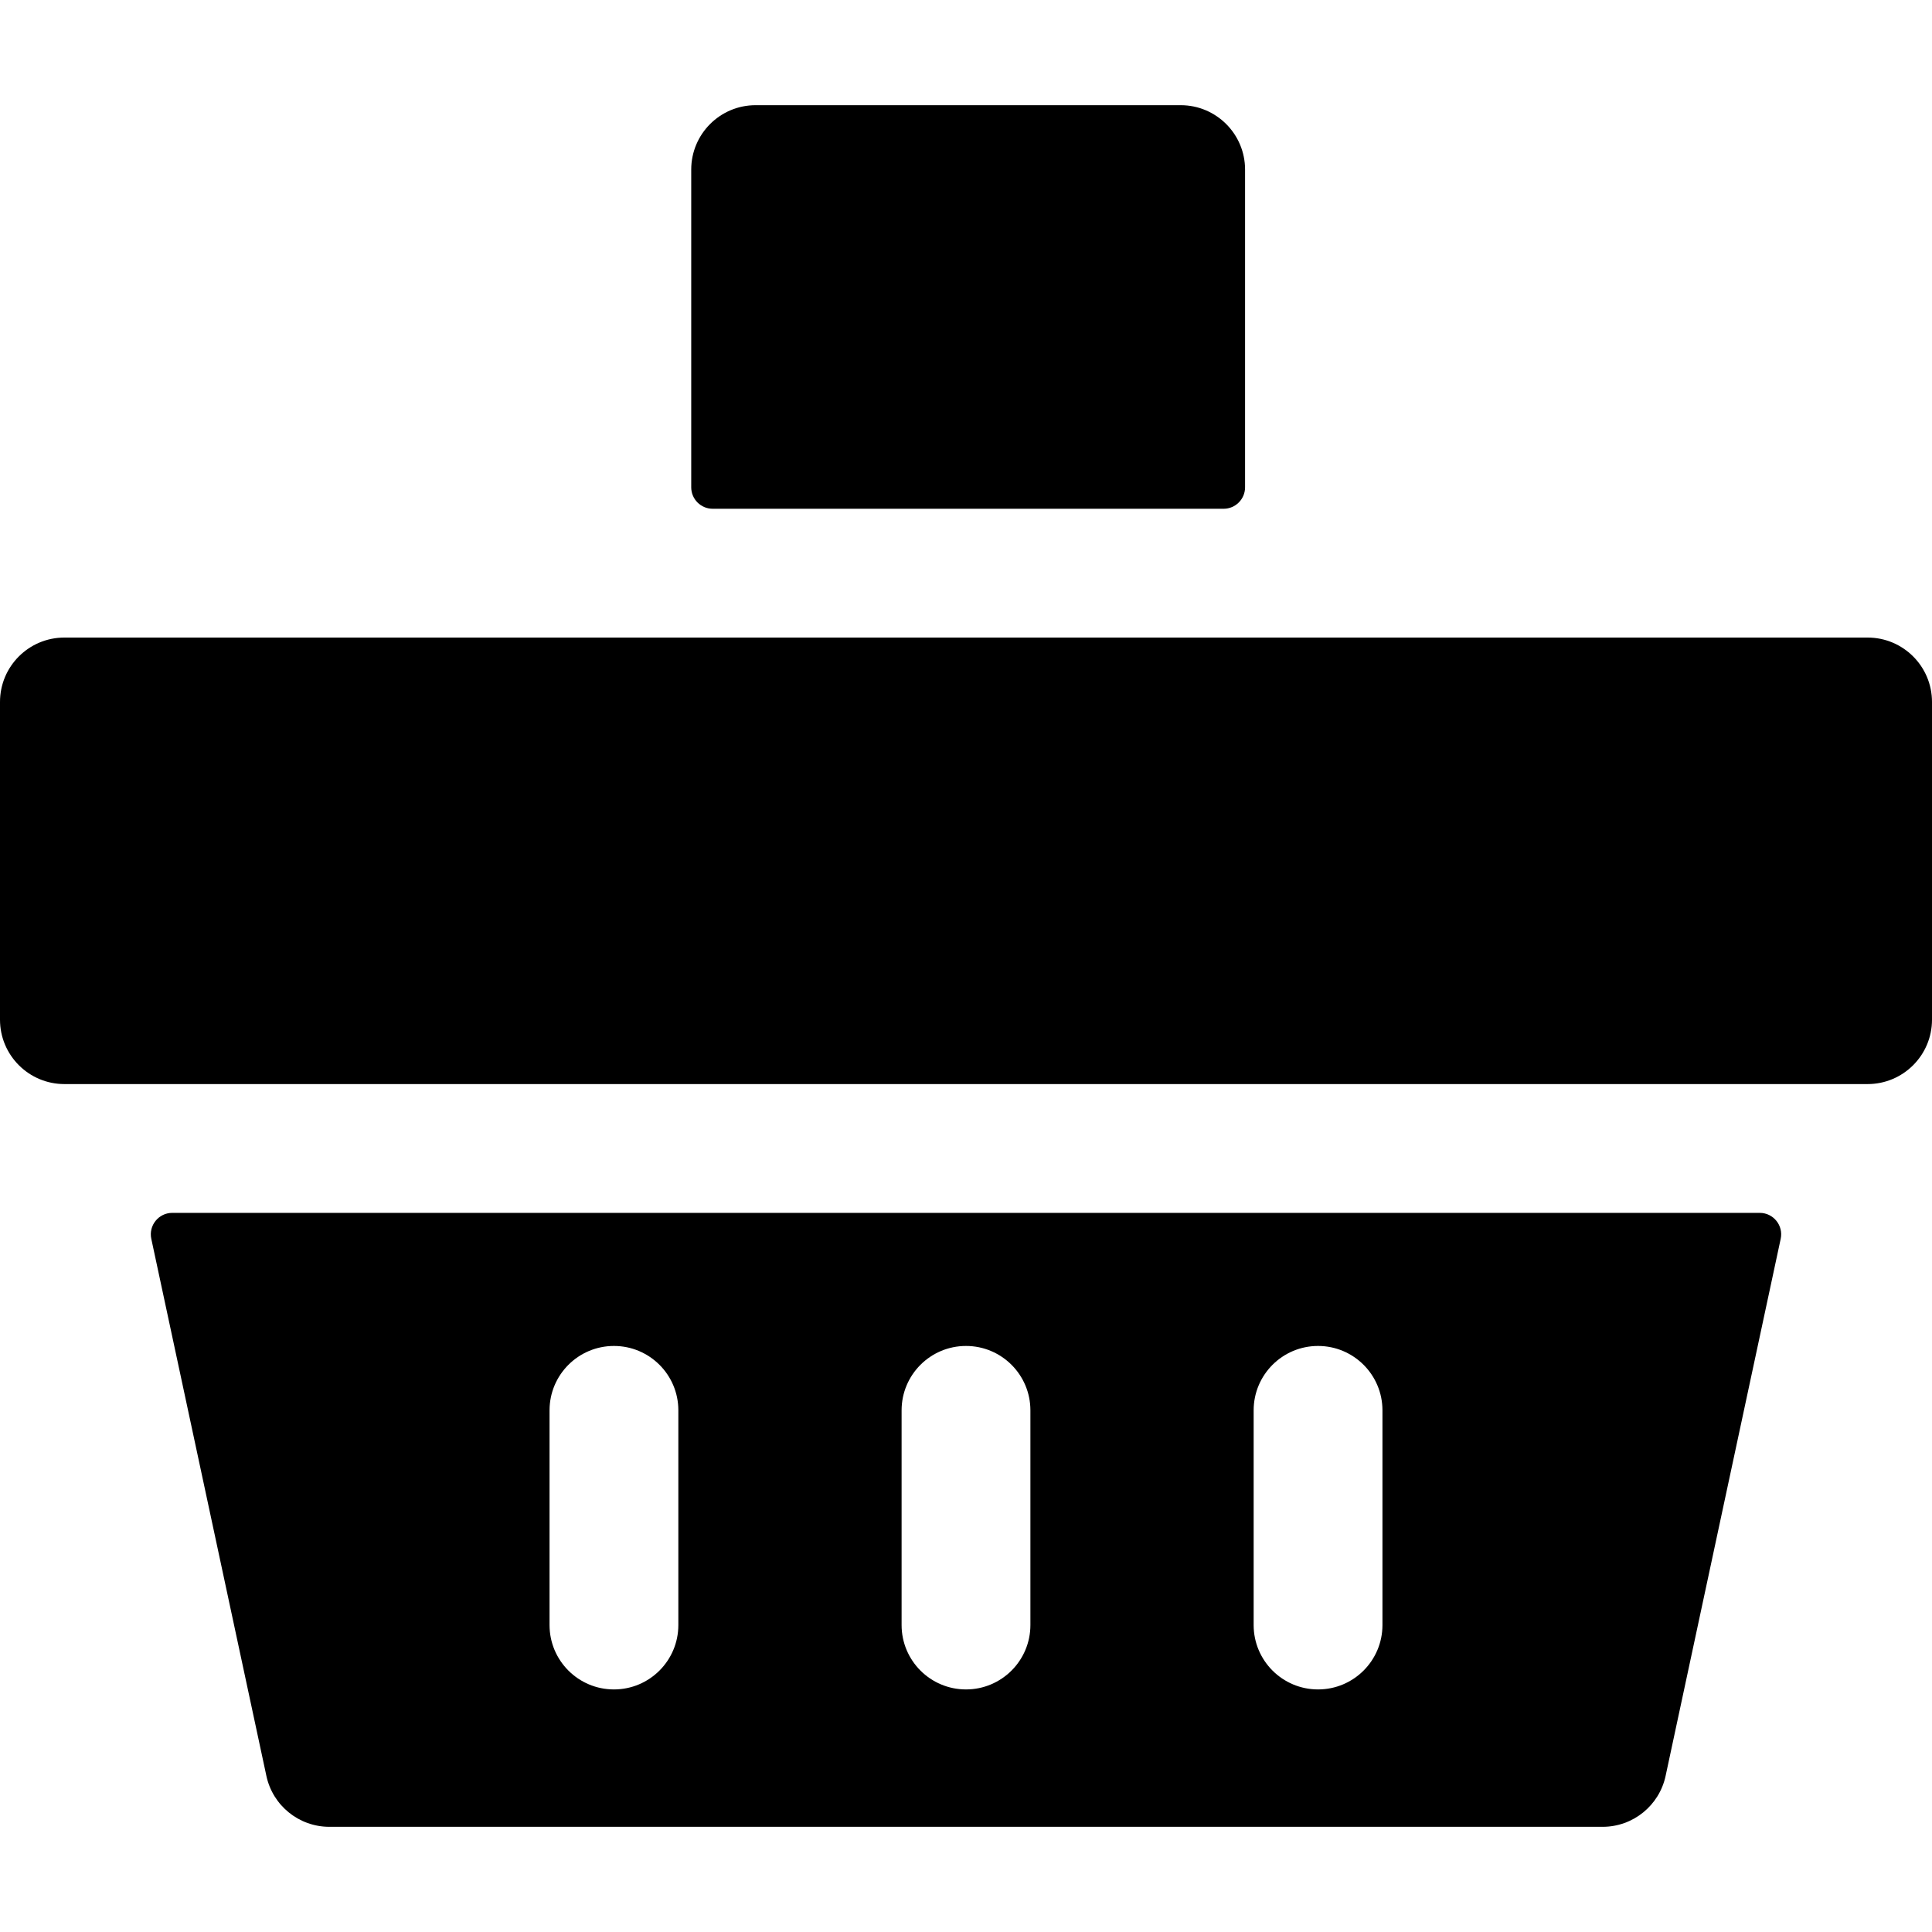
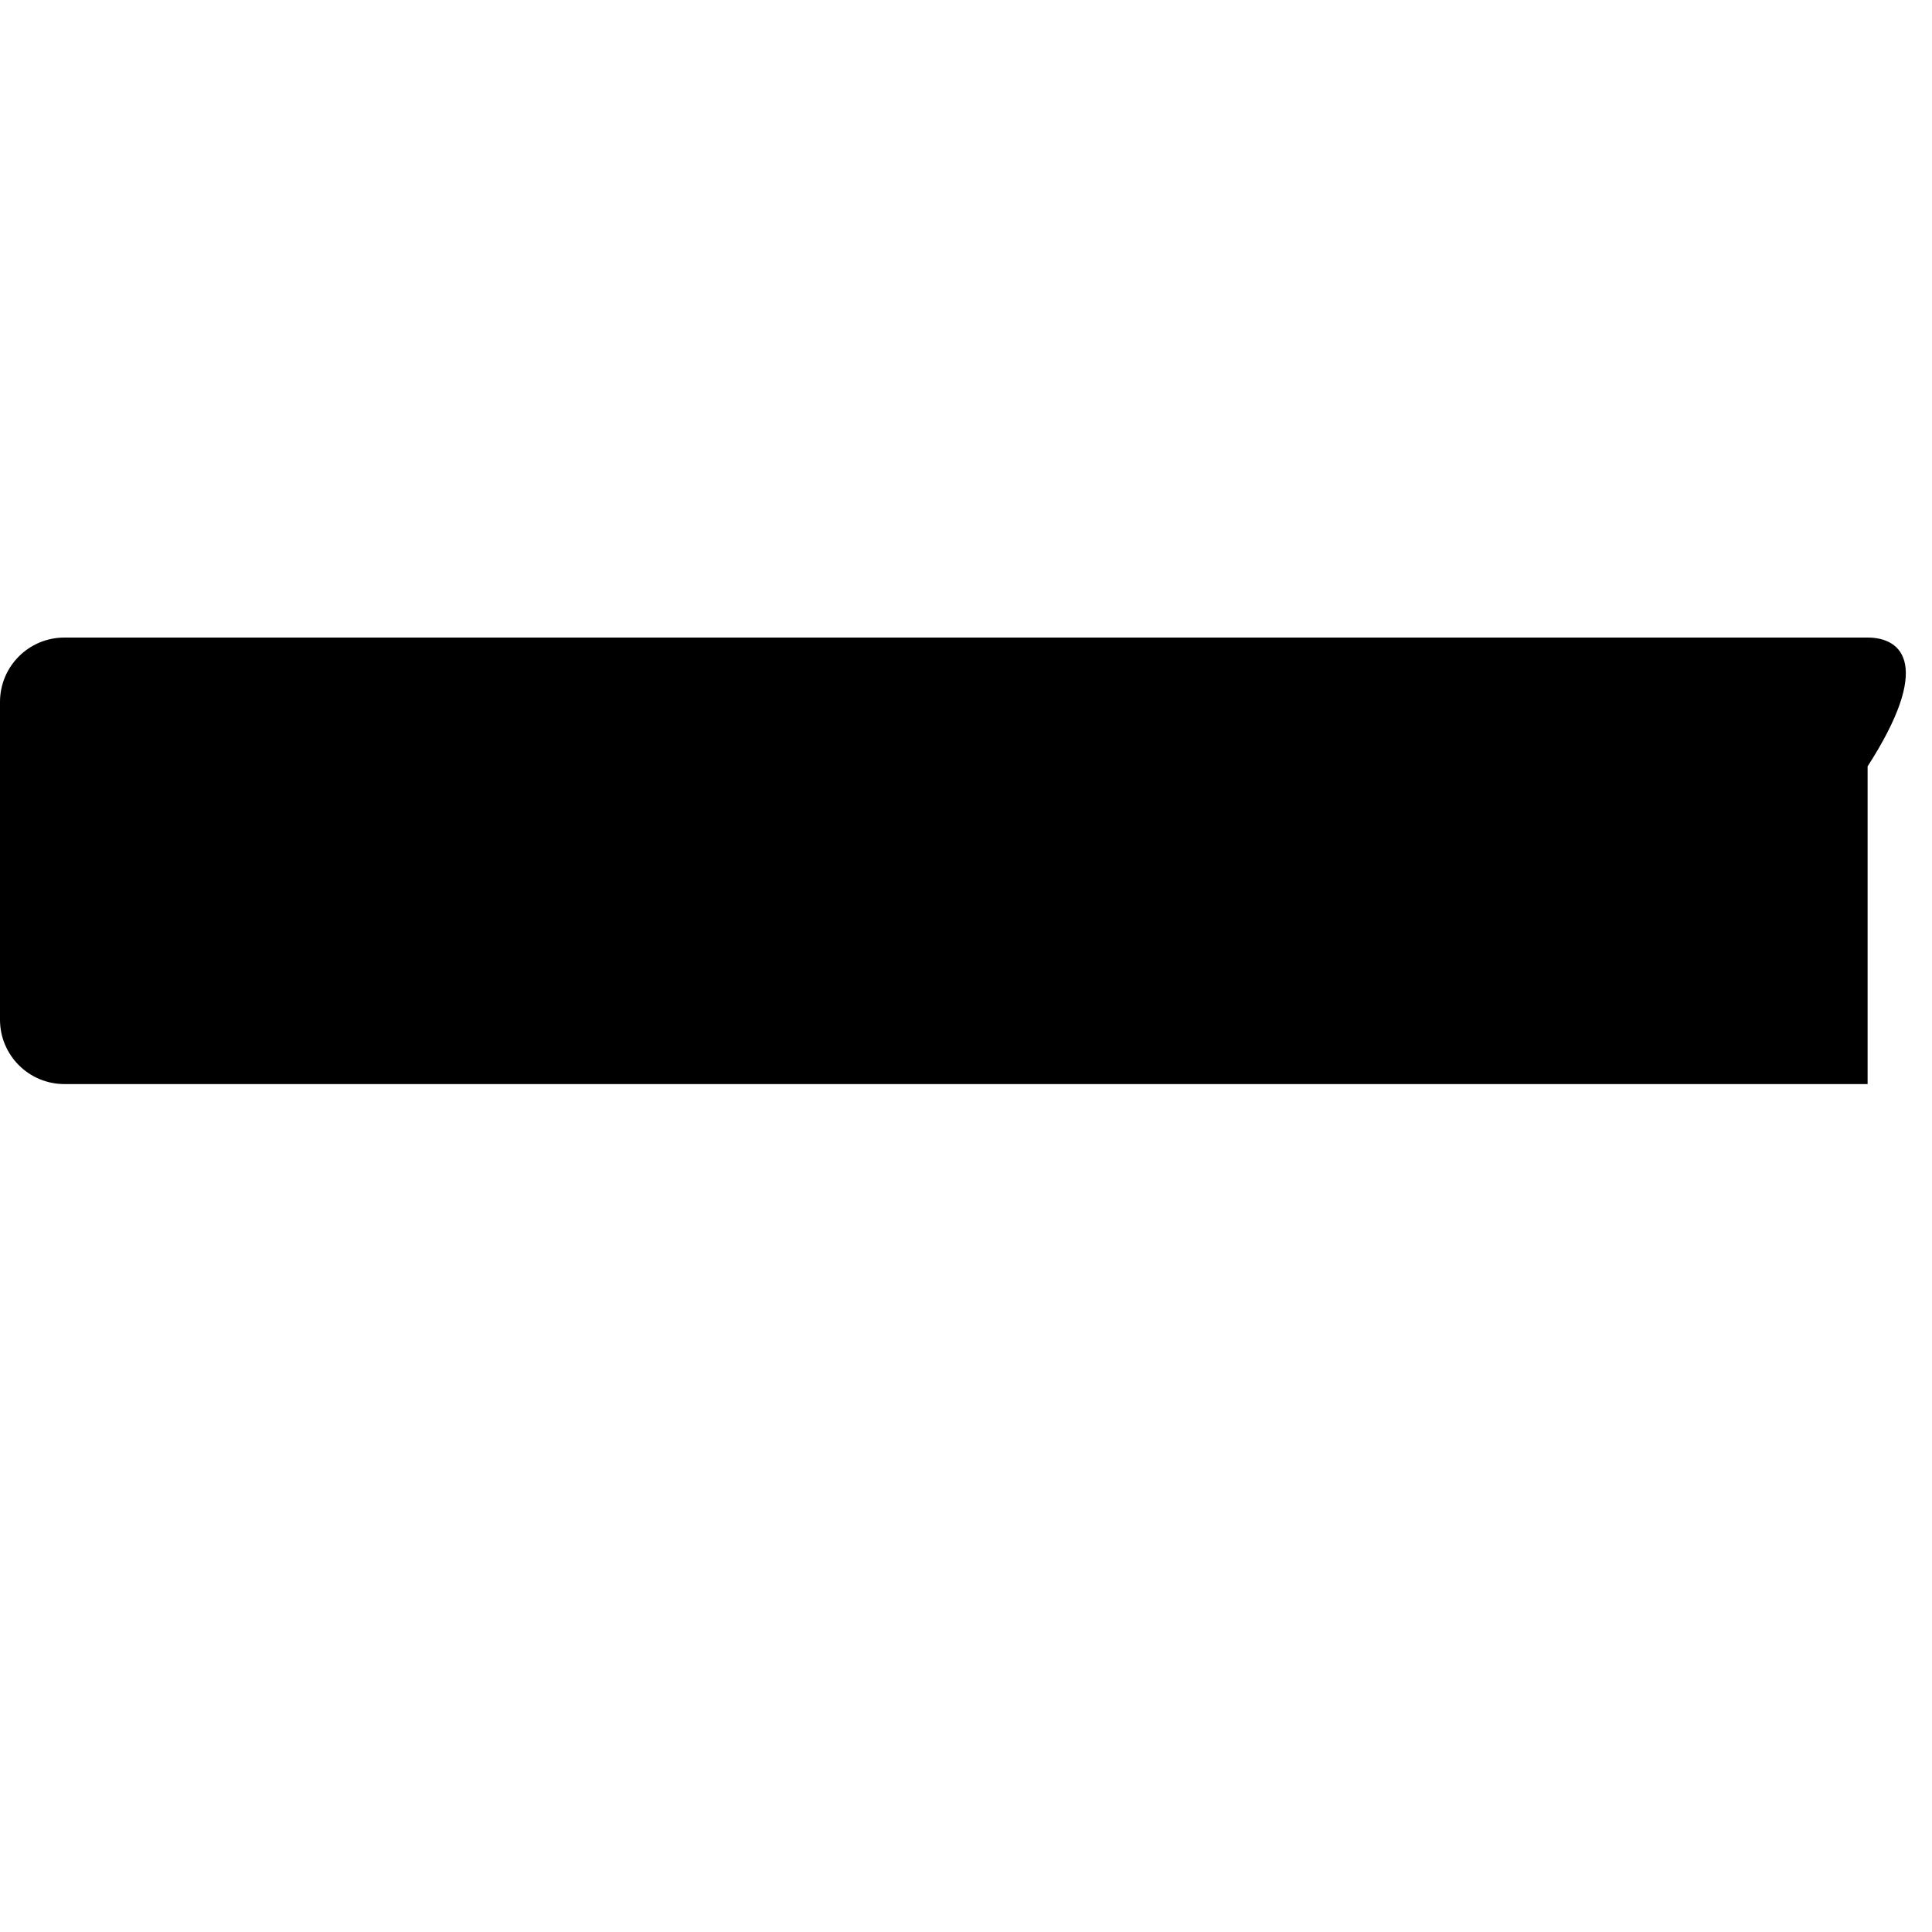
<svg xmlns="http://www.w3.org/2000/svg" version="1.1" id="Layer_1" x="0px" y="0px" viewBox="0 0 512 512" style="enable-background:new 0 0 512 512;" xml:space="preserve">
  <g>
    <g>
-       <path d="M494.933,168.96H17.067C7.641,168.96,0,176.601,0,186.027v84.196c0,9.425,7.641,17.067,17.067,17.067h477.867    c9.425,0,17.067-7.641,17.067-17.067v-84.196C512,176.601,504.359,168.96,494.933,168.96z" />
+       <path d="M494.933,168.96H17.067C7.641,168.96,0,176.601,0,186.027v84.196c0,9.425,7.641,17.067,17.067,17.067h477.867    v-84.196C512,176.601,504.359,168.96,494.933,168.96z" />
    </g>
  </g>
  <g>
    <g>
-       <path d="M312.889,27.876h-112.64c-9.425,0-17.067,7.641-17.067,17.067v84.196c0,3.141,2.547,5.689,5.689,5.689h135.396    c3.141,0,5.689-2.547,5.689-5.689V44.942C329.956,35.517,322.314,27.876,312.889,27.876z" />
-     </g>
+       </g>
  </g>
  <g>
    <g>
-       <path d="M466.341,321.422H45.659c-3.622,0-6.321,3.339-5.563,6.881l30.499,142.33c1.686,7.869,8.64,13.491,16.688,13.491h337.431    c8.047,0,15.002-5.622,16.688-13.491l30.499-142.33C472.662,324.762,469.963,321.422,466.341,321.422z M179.769,430.649    c0,9.425-7.641,17.067-17.067,17.067s-17.067-7.641-17.067-17.067V373.76c0-9.425,7.641-17.067,17.067-17.067    s17.067,7.641,17.067,17.067V430.649z M273.067,430.649c0,9.425-7.641,17.067-17.067,17.067s-17.067-7.641-17.067-17.067V373.76    c0-9.425,7.641-17.067,17.067-17.067s17.067,7.641,17.067,17.067V430.649z M366.364,430.649c0,9.425-7.641,17.067-17.067,17.067    s-17.067-7.641-17.067-17.067V373.76c0-9.425,7.641-17.067,17.067-17.067s17.067,7.641,17.067,17.067V430.649z" />
-     </g>
+       </g>
  </g>
  <g>
</g>
  <g>
</g>
  <g>
</g>
  <g>
</g>
  <g>
</g>
  <g>
</g>
  <g>
</g>
  <g>
</g>
  <g>
</g>
  <g>
</g>
  <g>
</g>
  <g>
</g>
  <g>
</g>
  <g>
</g>
  <g>
</g>
</svg>